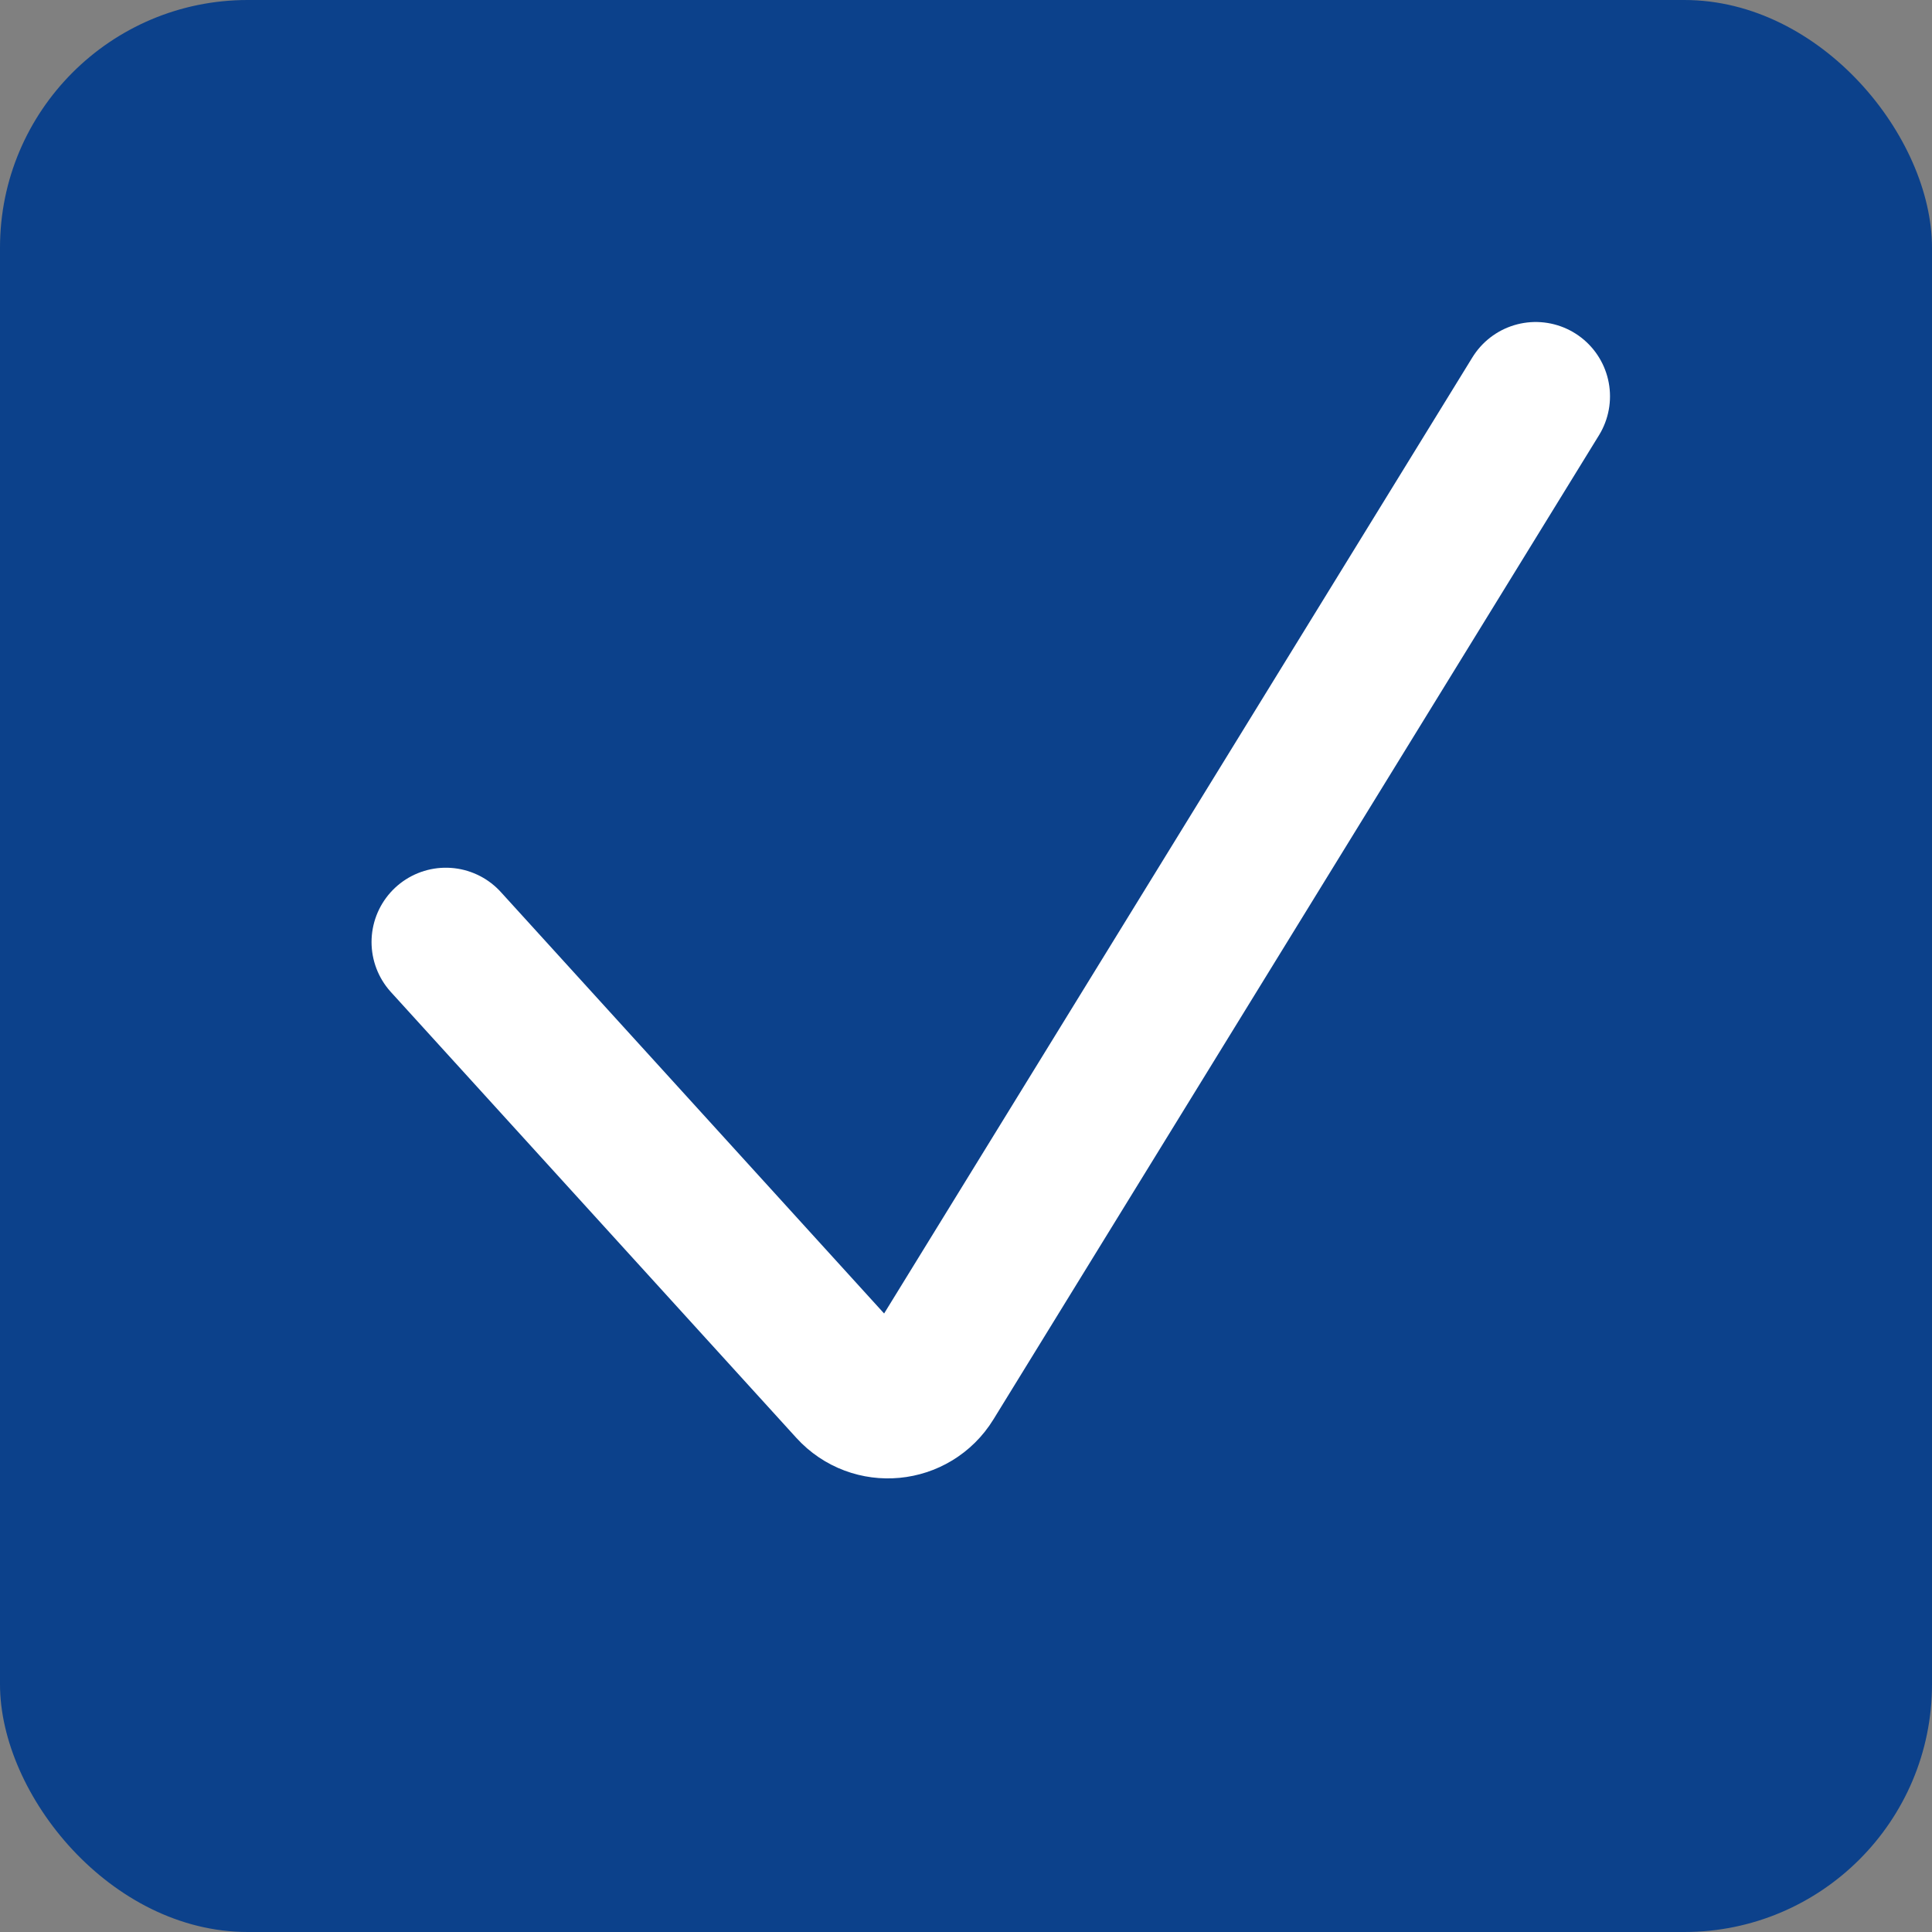
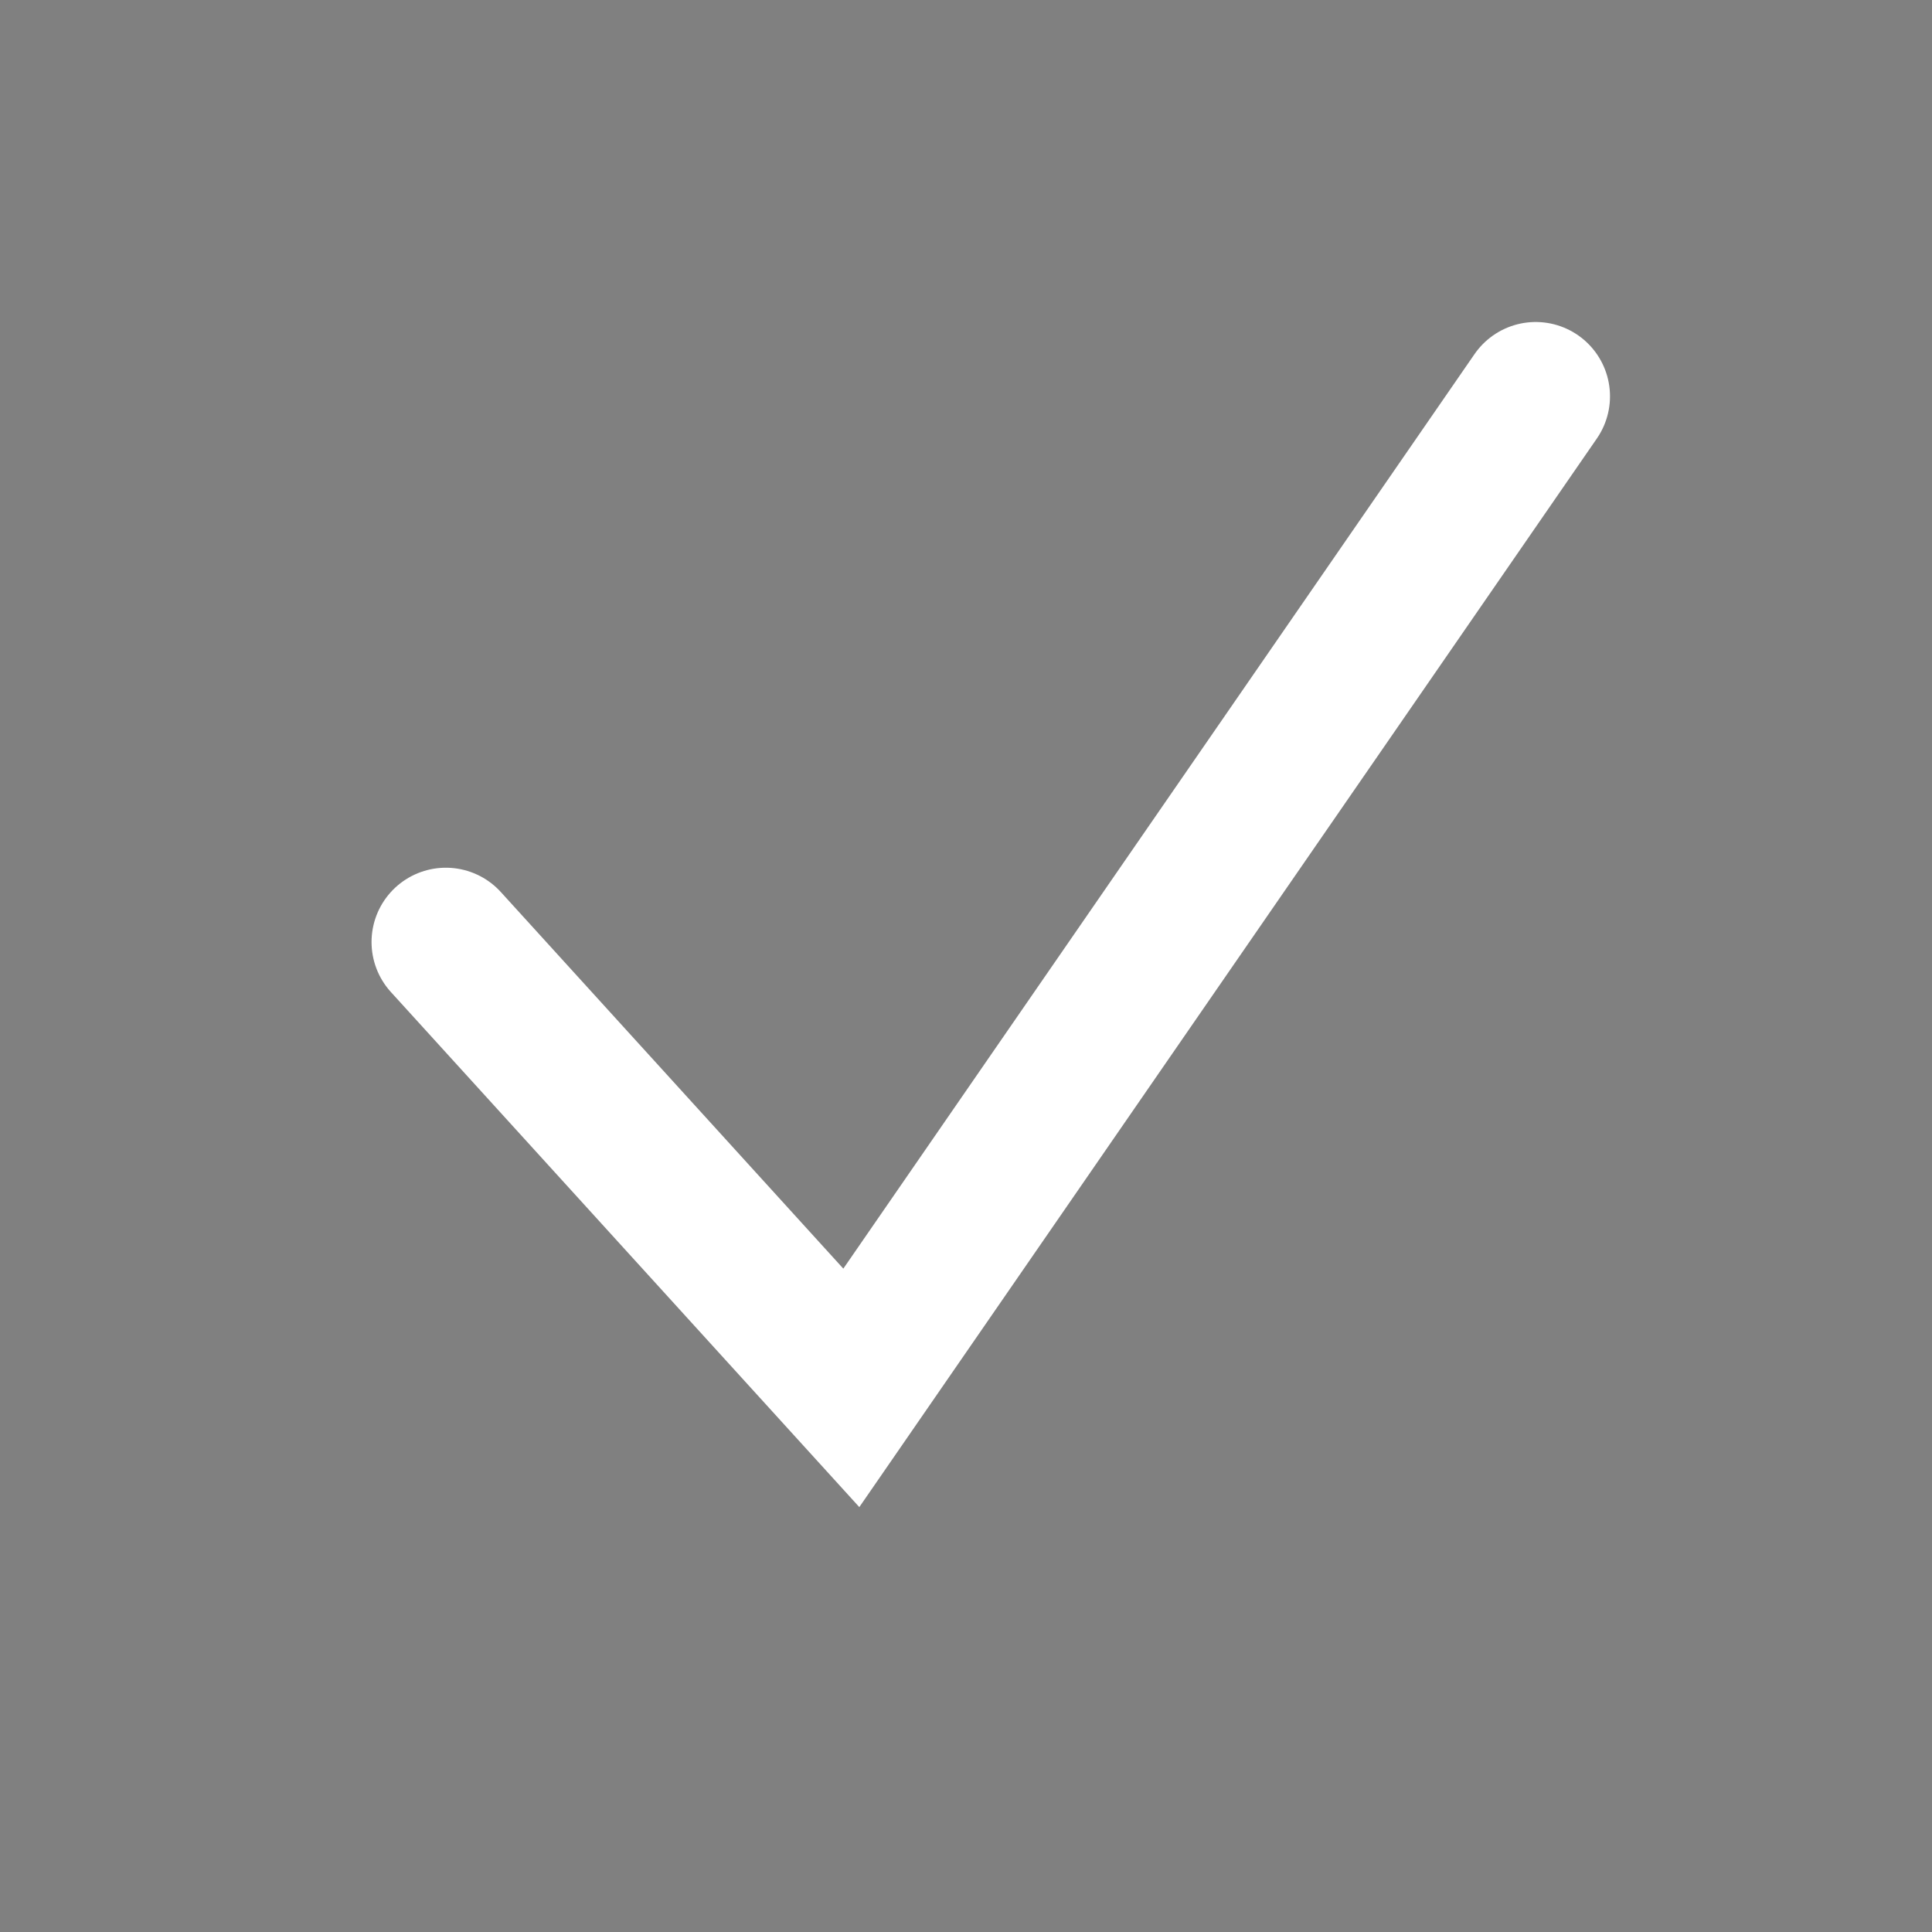
<svg xmlns="http://www.w3.org/2000/svg" width="39" height="39" viewBox="0 0 39 39" fill="none">
  <rect x="0" y="0" width="39" height="39" fill="#808080" stroke="none" />
-   <rect width="39" height="39" rx="5" fill="#0C418B" />
-   <path d="M9 19.016L17.185 28.016C17.633 28.509 18.427 28.434 18.776 27.867L31 8" stroke="white" stroke-width="3" stroke-linecap="round" />
+   <path d="M9 19.016L17.185 28.016L31 8" stroke="white" stroke-width="3" stroke-linecap="round" />
</svg>